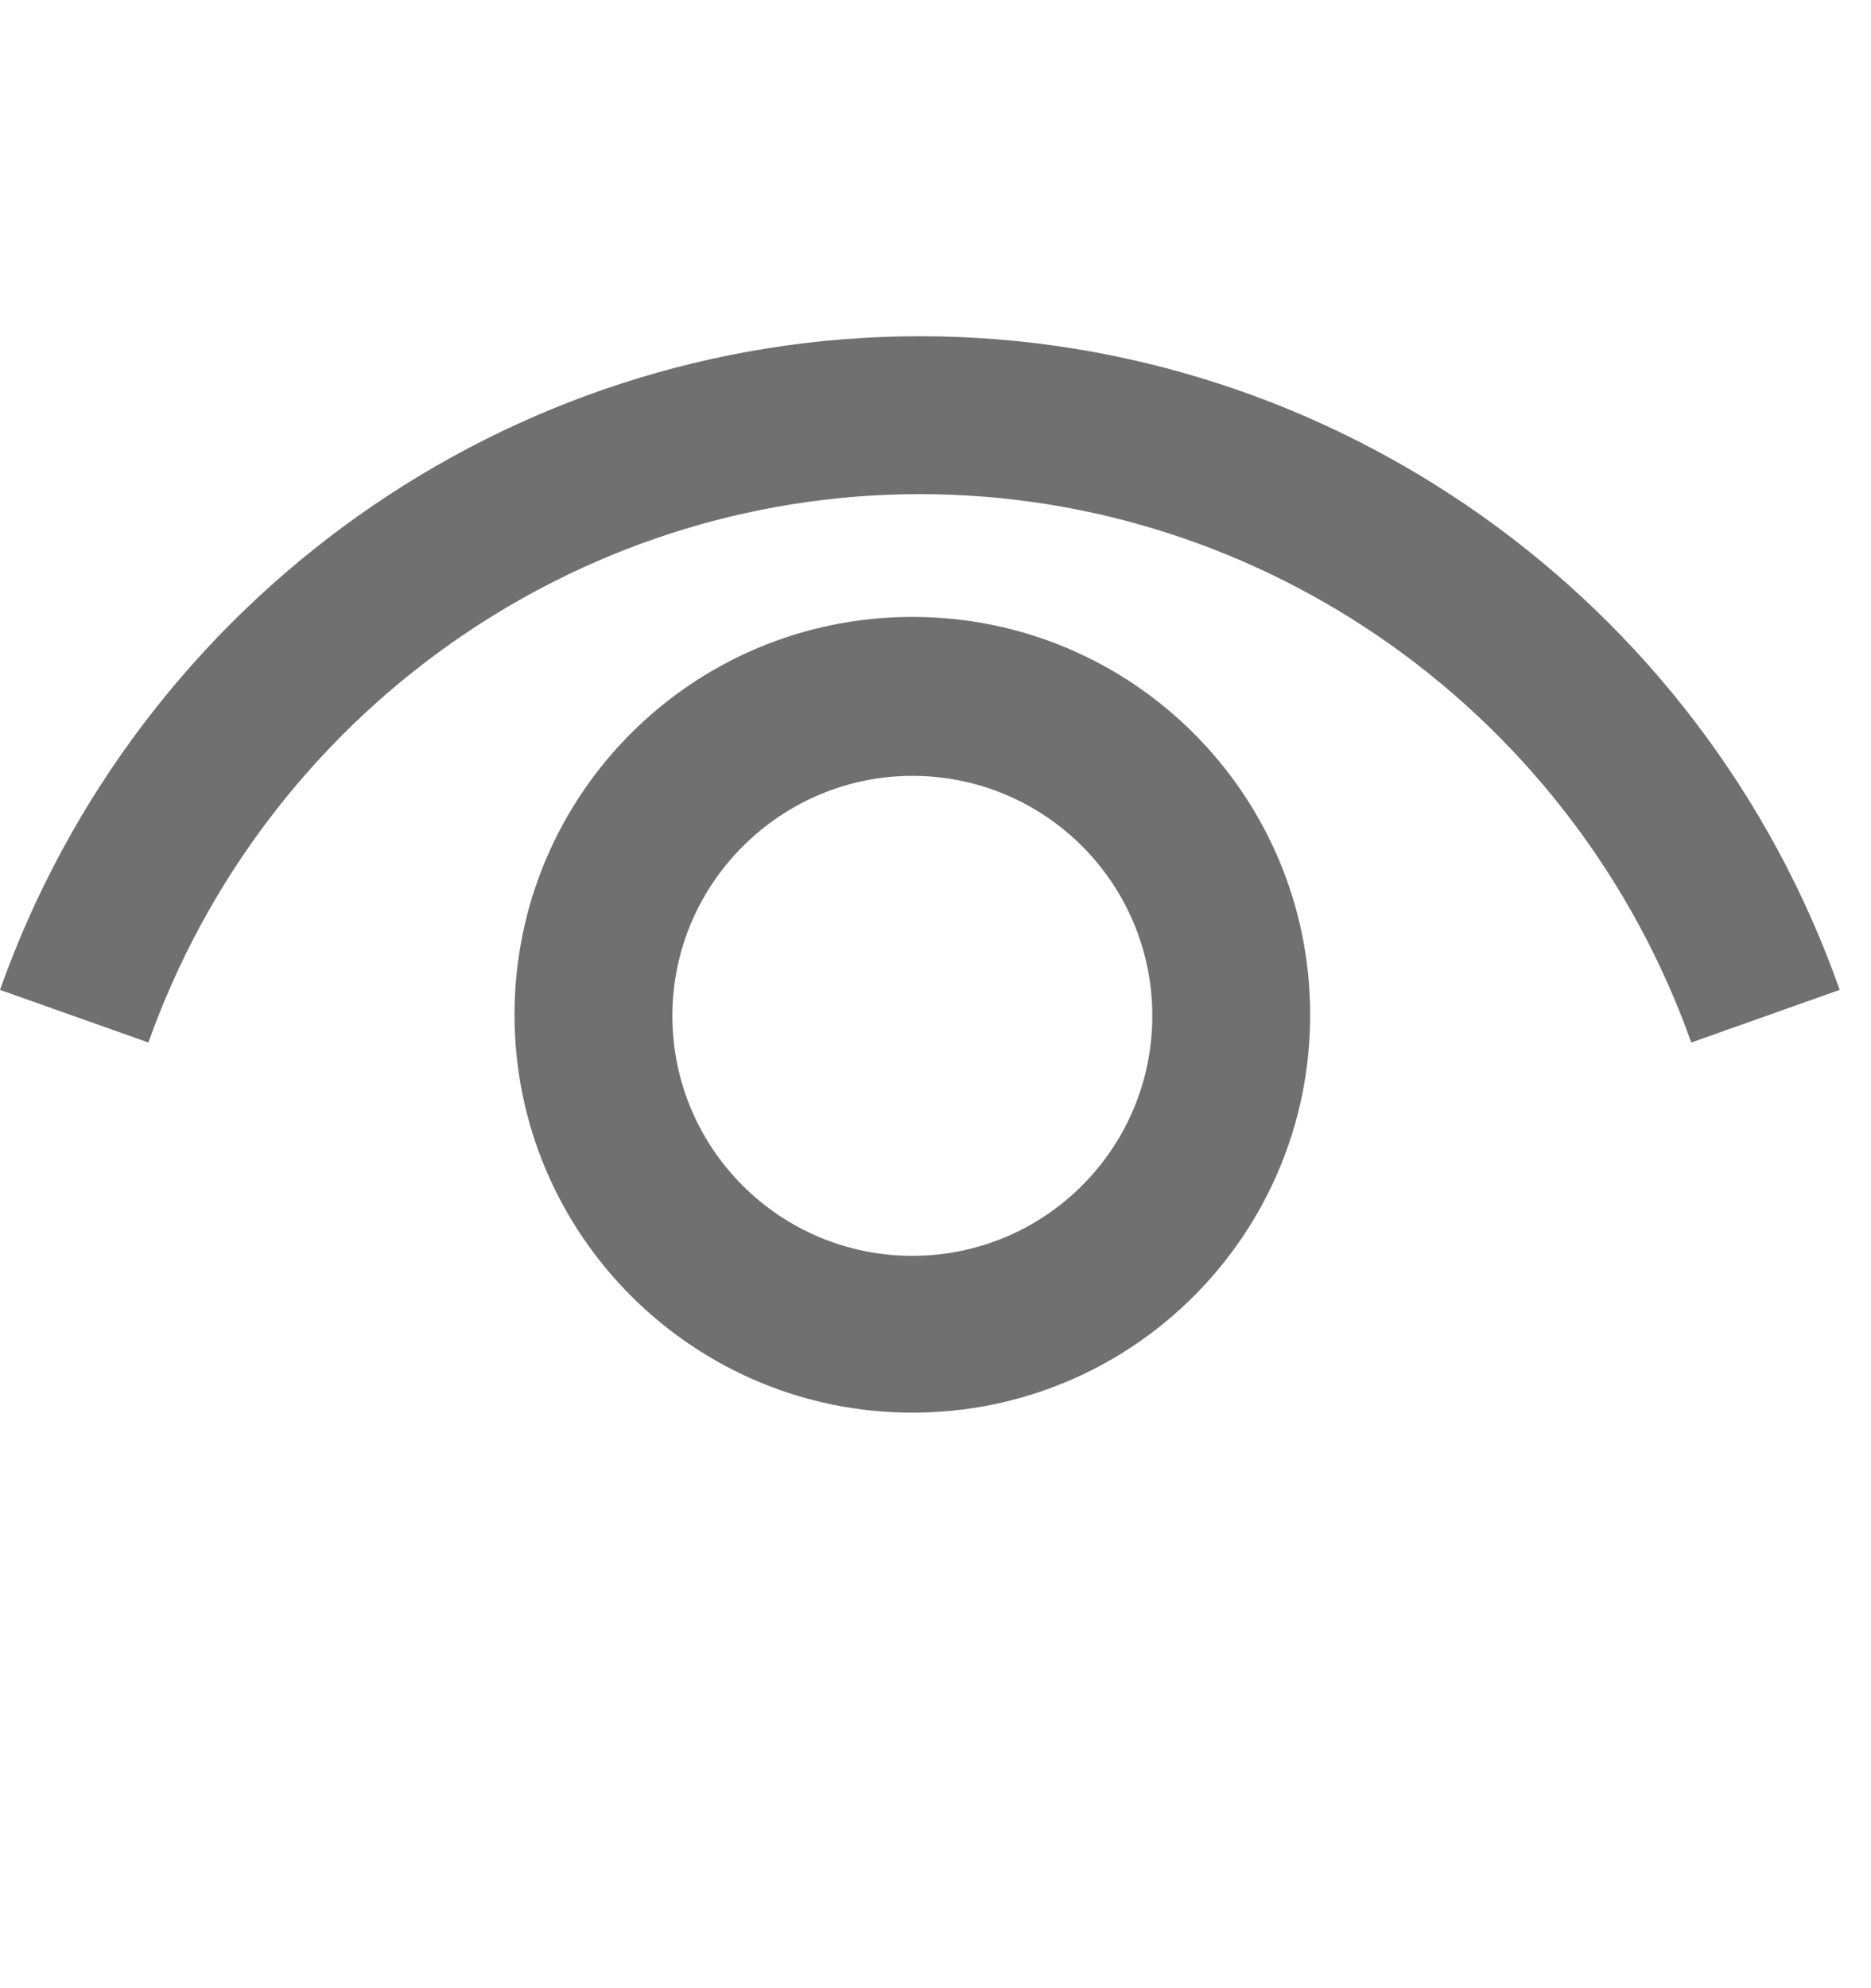
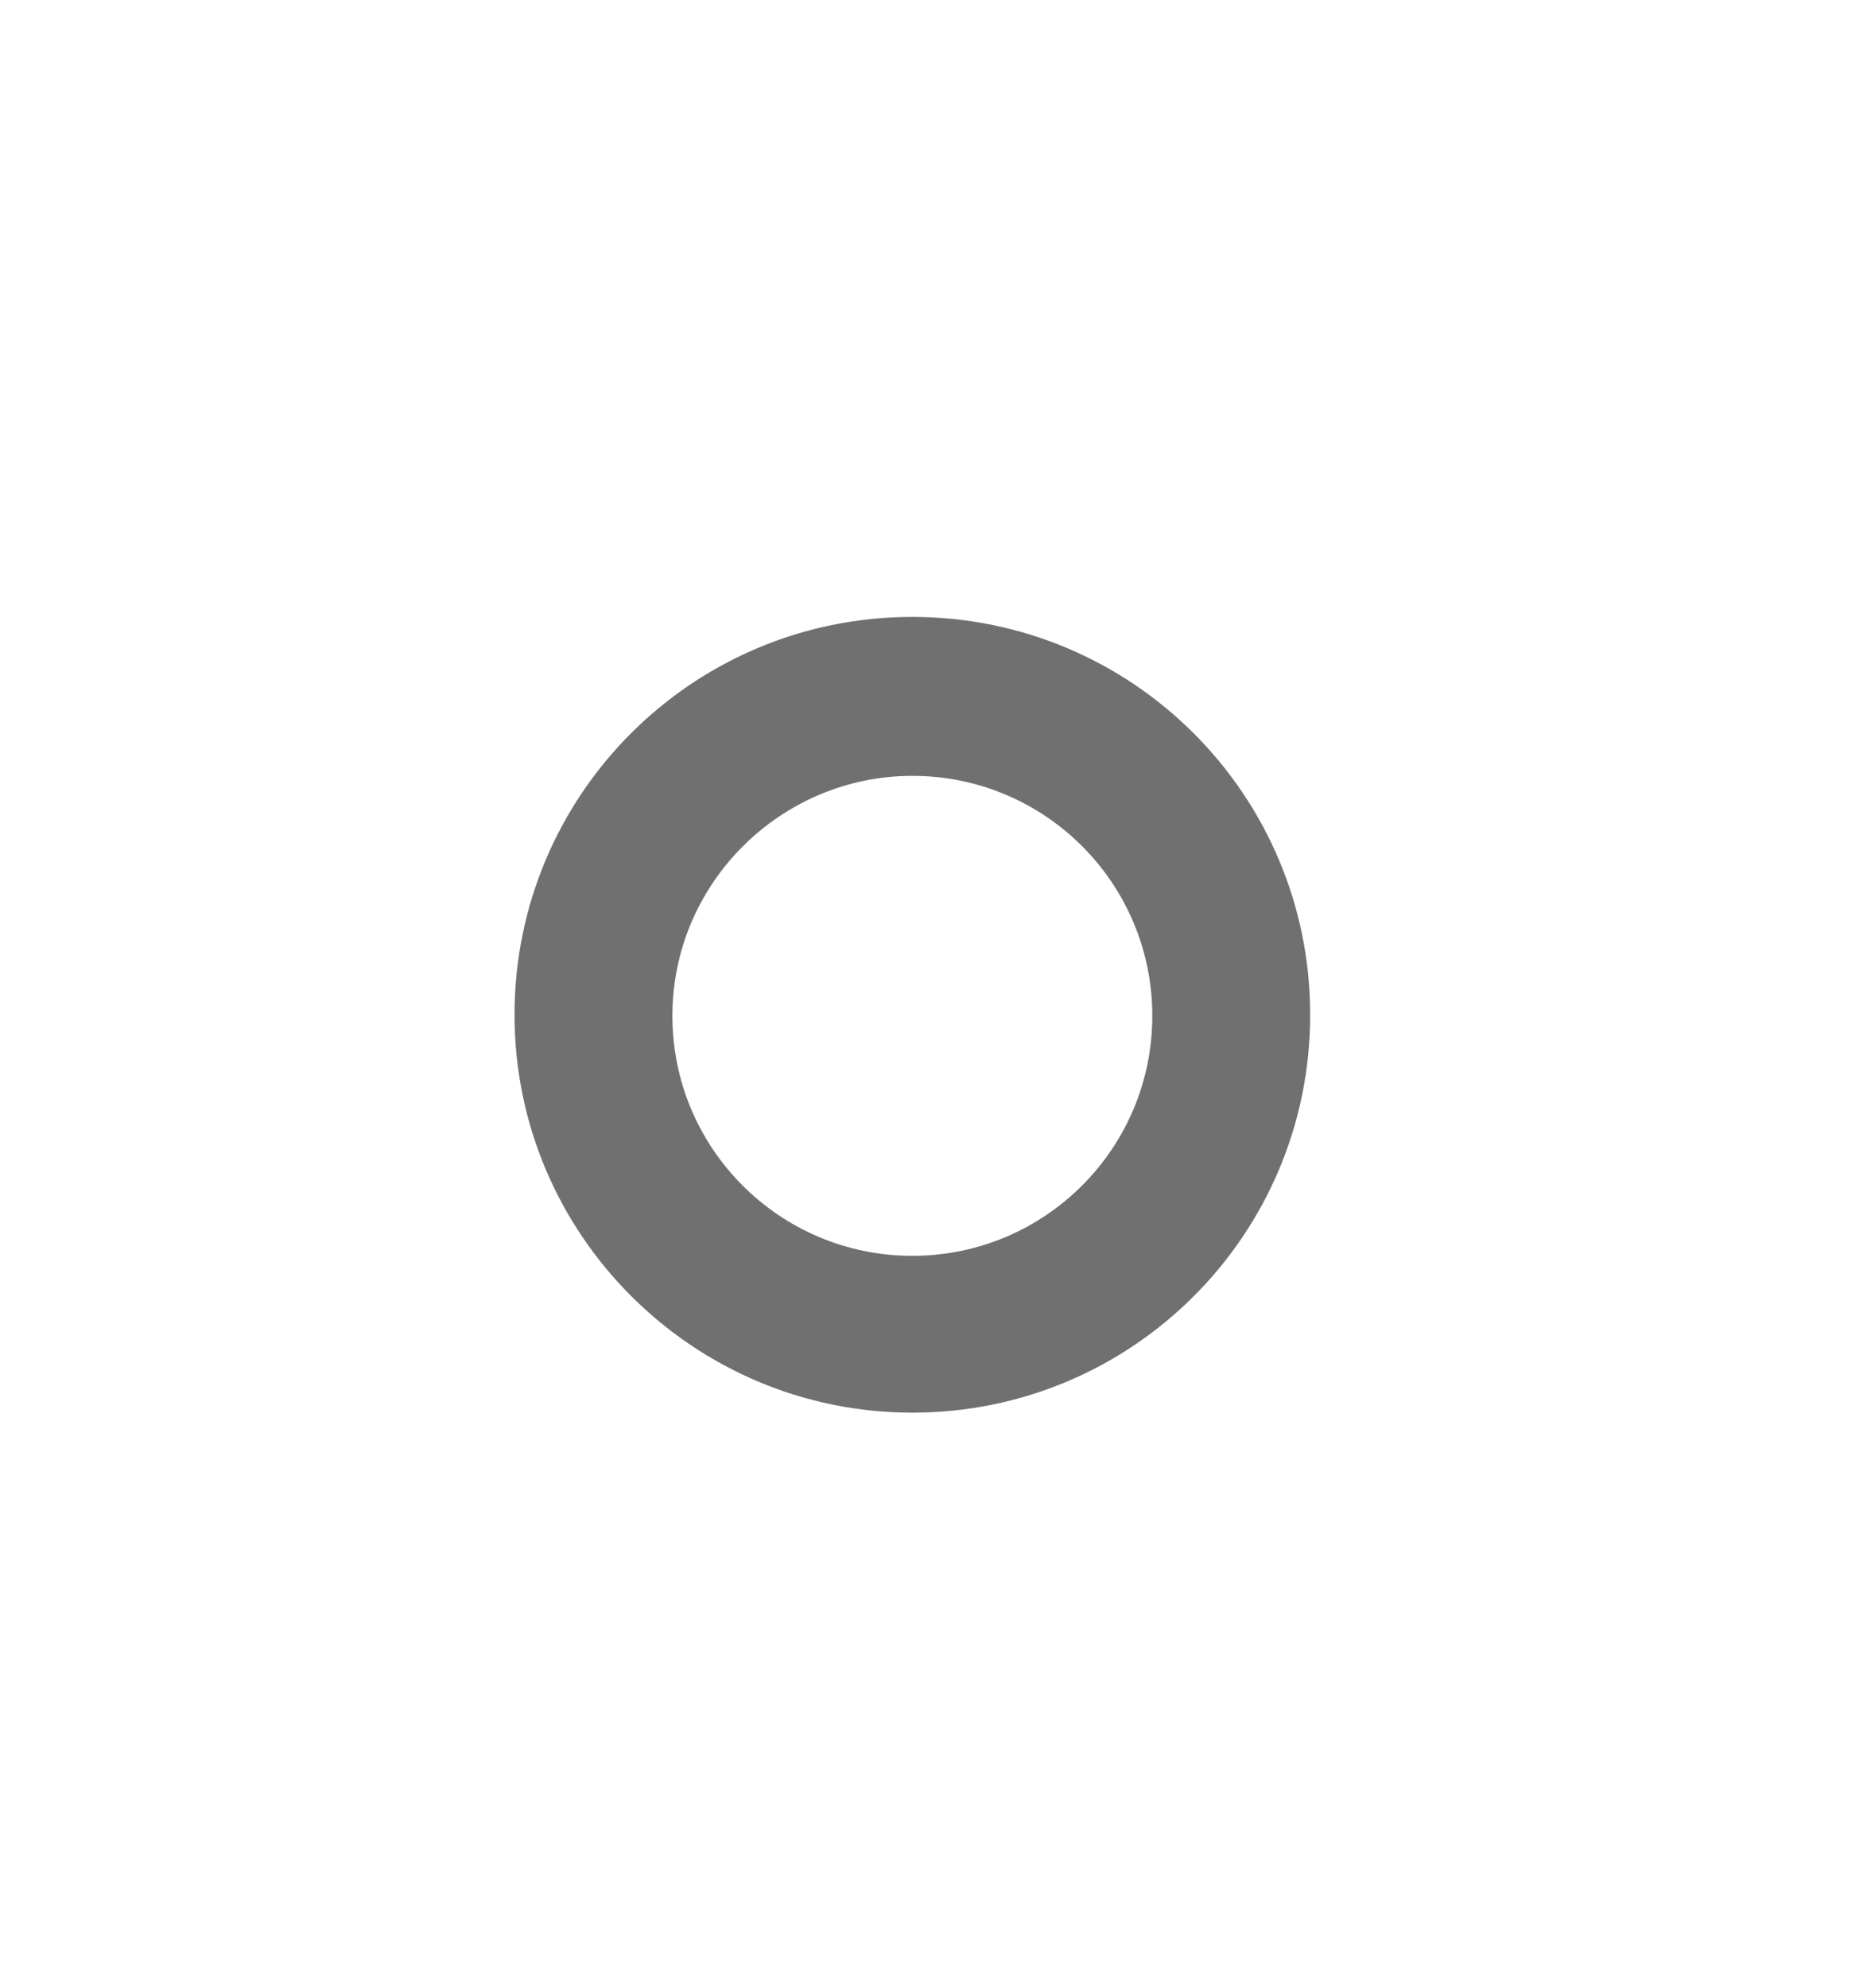
<svg xmlns="http://www.w3.org/2000/svg" width="16" height="17" viewBox="0 0 16 17" fill="none">
-   <path d="M14.463 8.914C13.464 6.106 10.818 4.225 7.866 4.225C4.914 4.225 2.268 6.106 1.269 8.914L0 8.464C1.188 5.116 4.347 2.875 7.866 2.875C11.385 2.875 14.553 5.116 15.732 8.464L14.463 8.914Z" fill="#707070" />
  <path d="M7.802 12.079C5.93 12.079 4.4 10.558 4.4 8.677C4.4 6.796 5.921 5.275 7.802 5.275C9.683 5.275 11.204 6.796 11.204 8.677C11.204 10.558 9.683 12.079 7.802 12.079ZM7.802 6.634C6.677 6.634 5.75 7.552 5.75 8.686C5.75 9.82 6.668 10.738 7.802 10.738C8.936 10.738 9.854 9.82 9.854 8.686C9.854 7.552 8.936 6.634 7.802 6.634Z" fill="#707070" />
</svg>